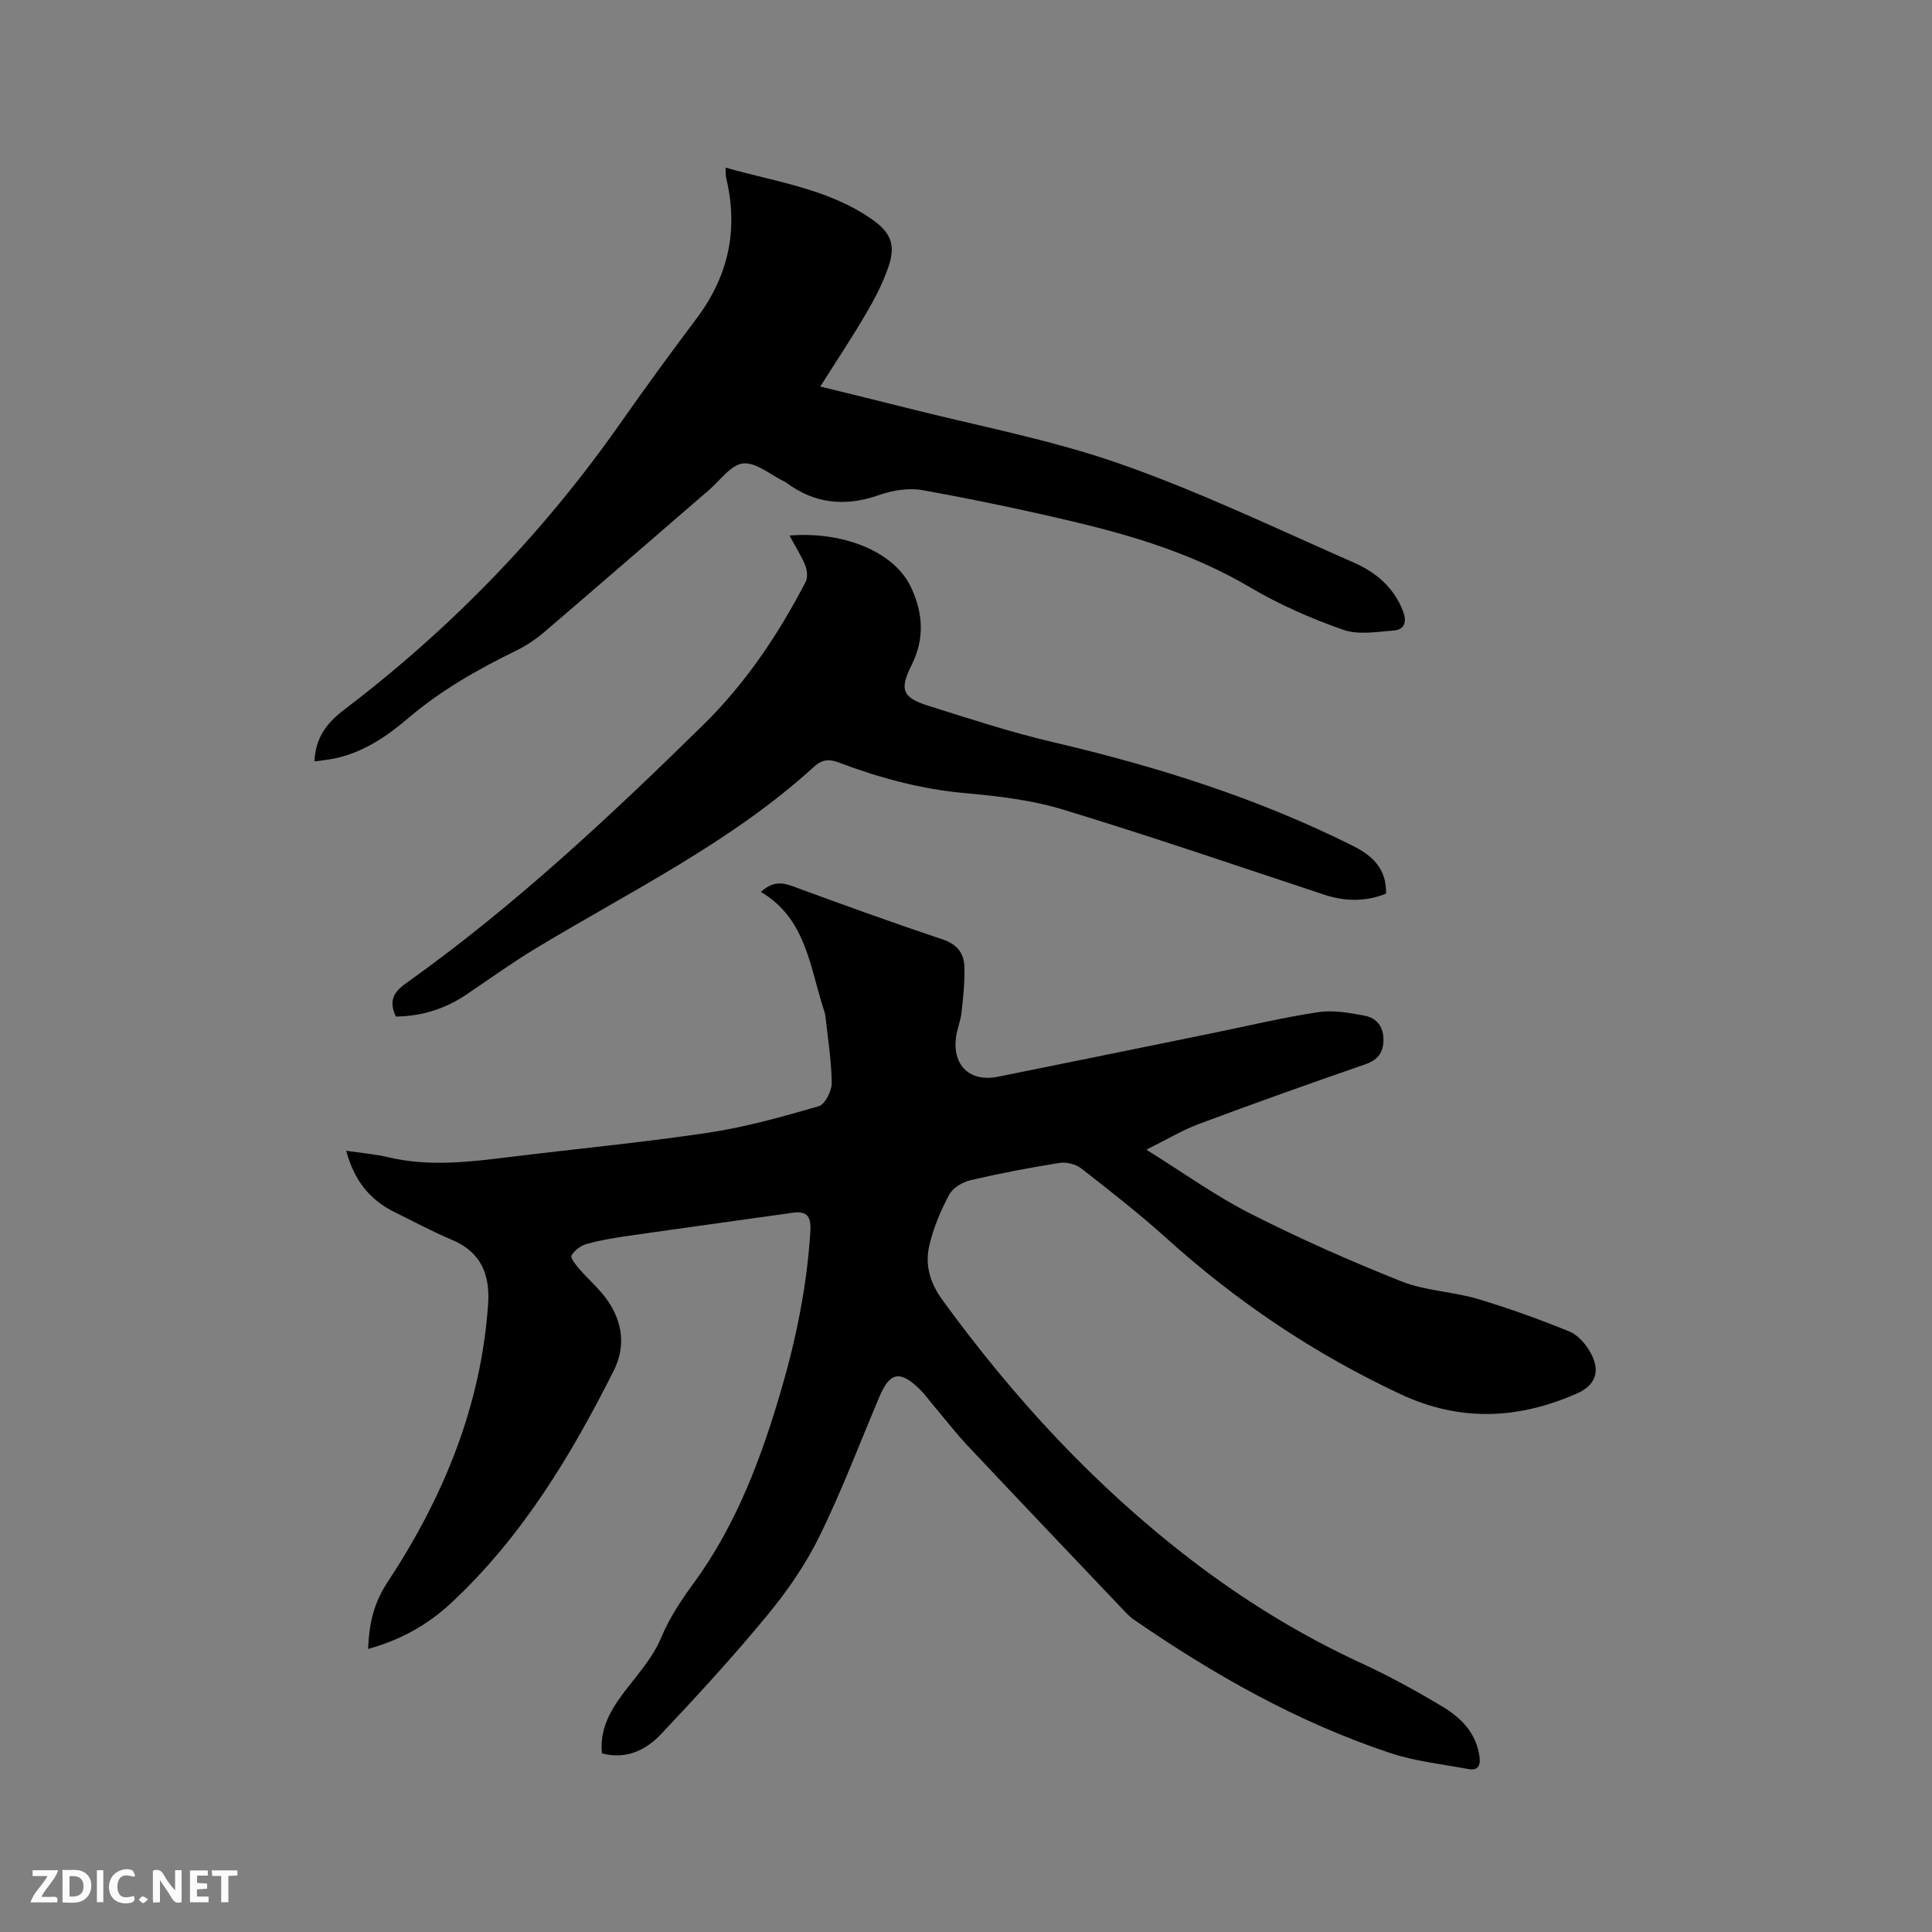
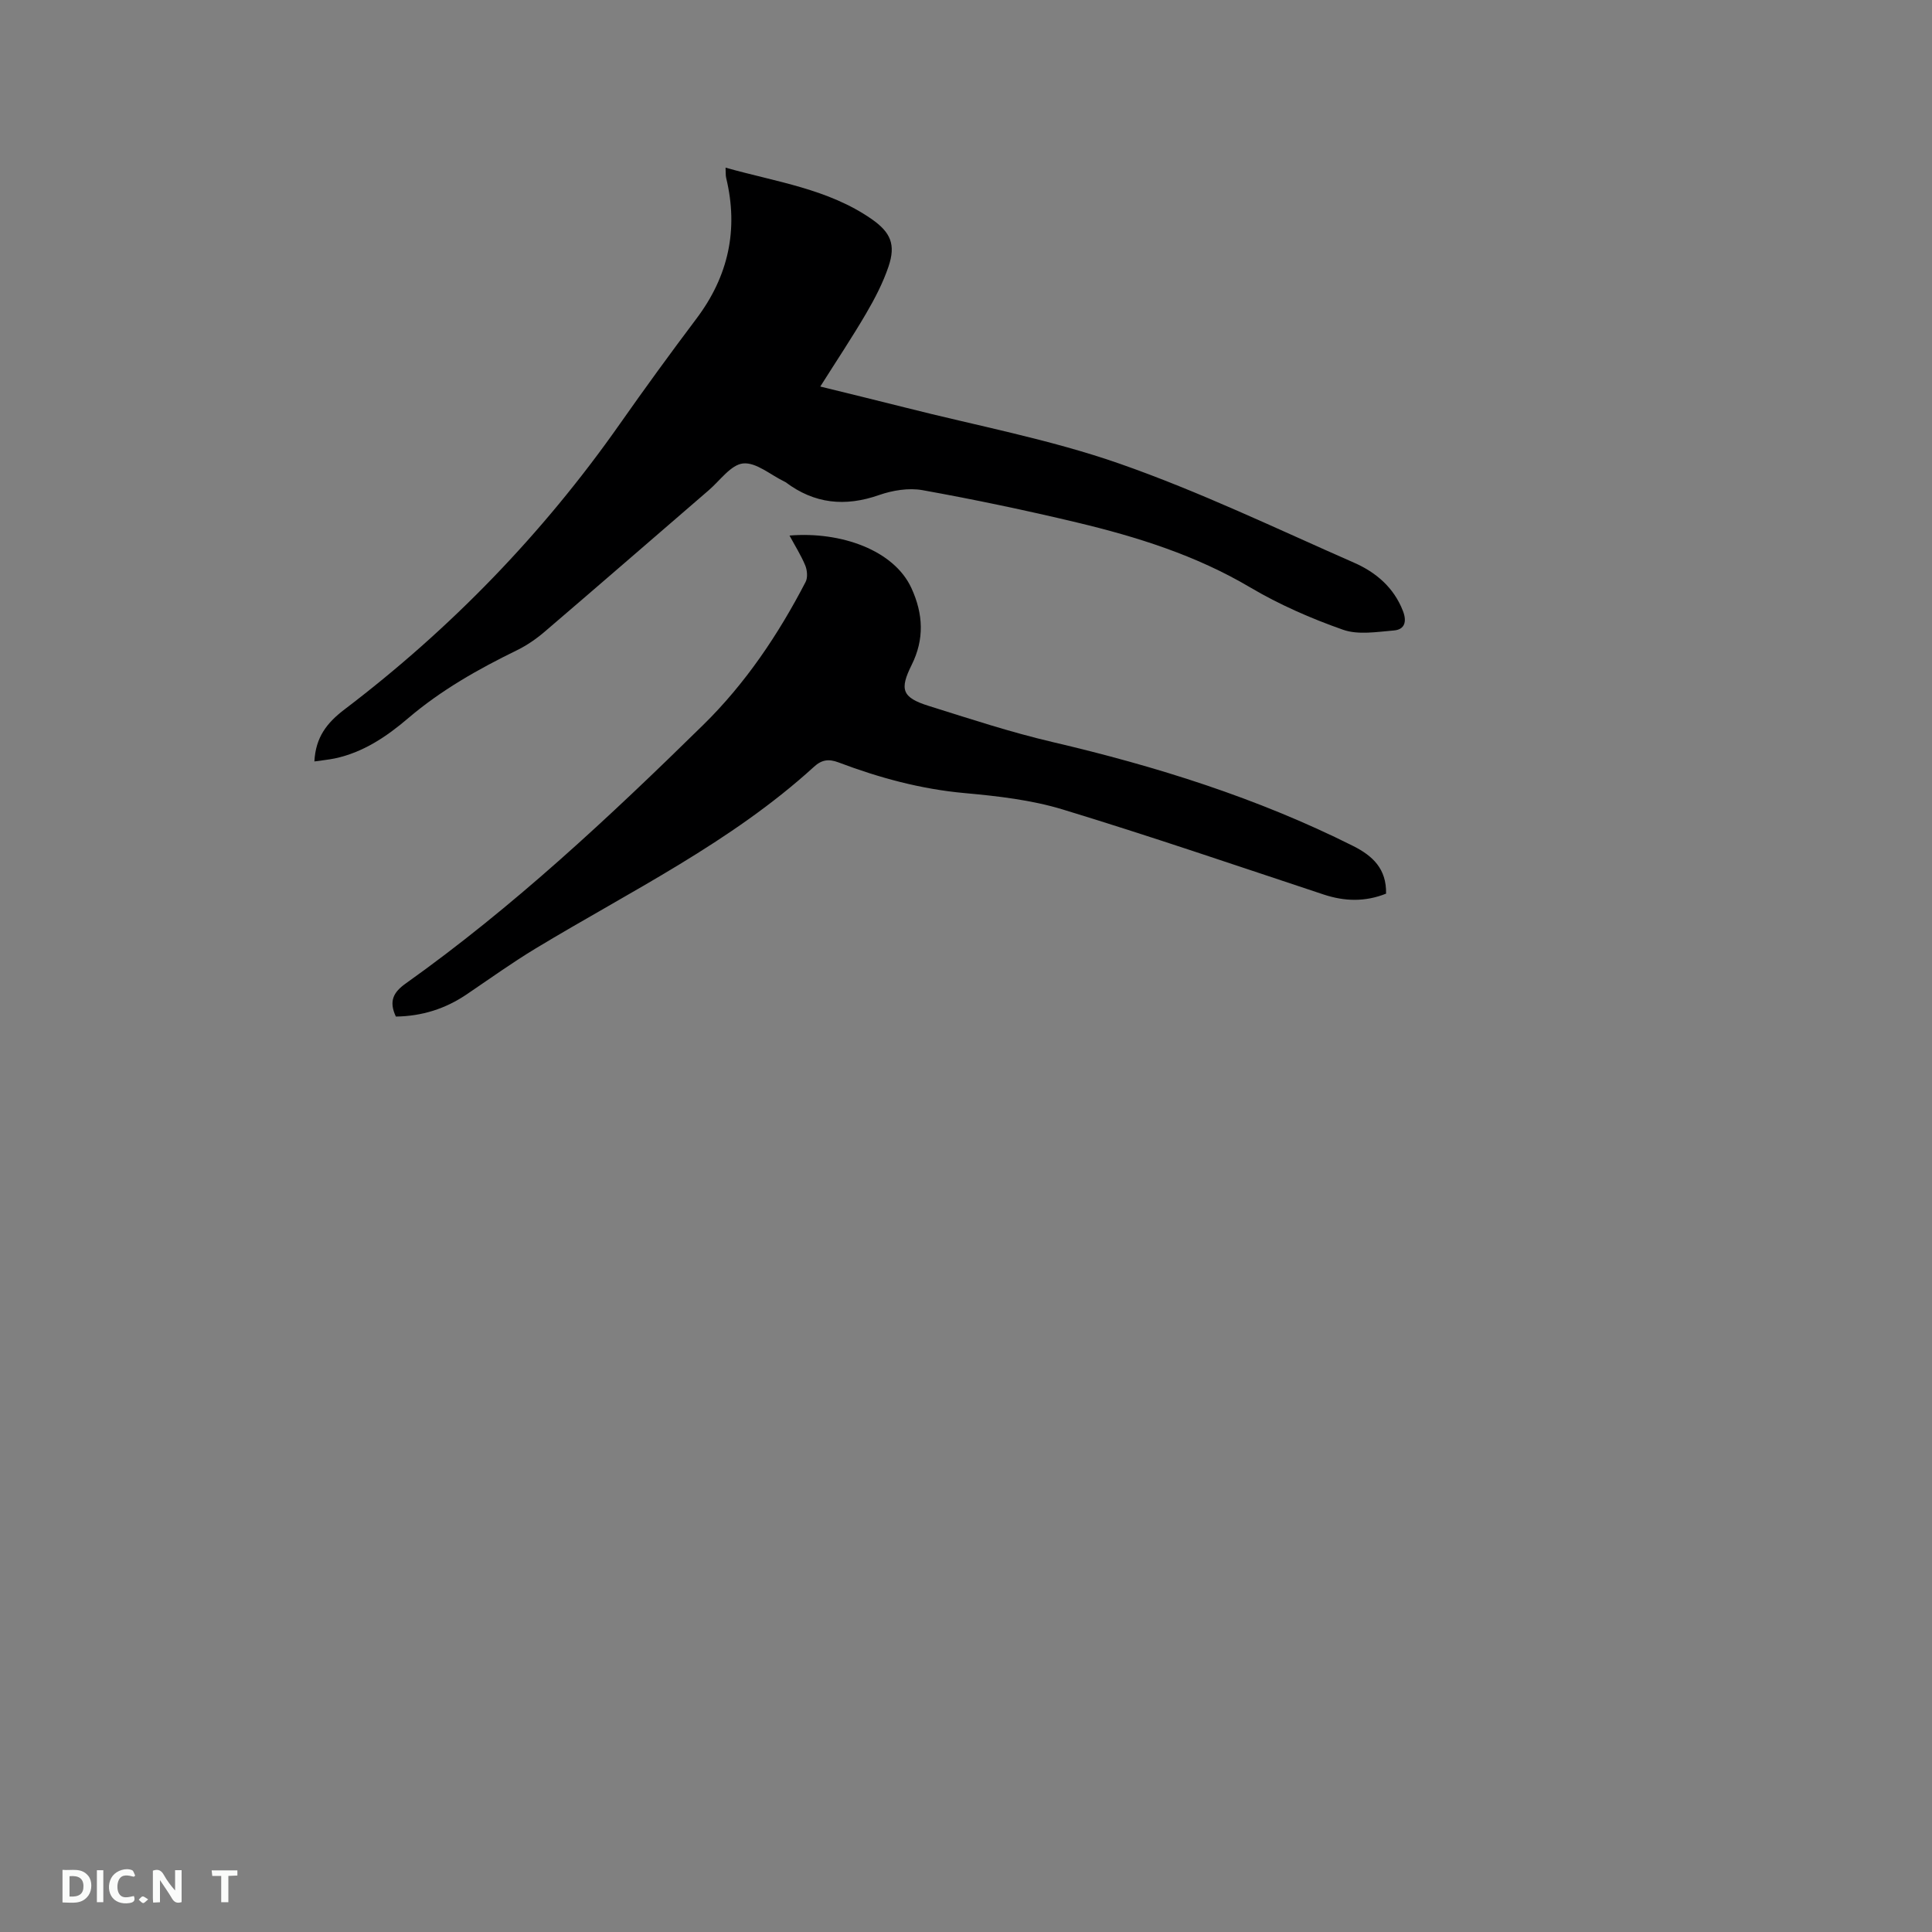
<svg xmlns="http://www.w3.org/2000/svg" enable-background="new 0 0 400 400" viewBox="0 0 400 400">
  <rect x="0" y="0" width="400" height="400" fill="#808080" stroke="none" />
-   <path d="m76.2 341.4c.23-5.21 1.13-9.43 4.06-13.87 11.5-17.44 19.36-36.4 20.8-57.57.41-6-1.42-10.7-7.43-13.24-4.09-1.73-8.02-3.83-12-5.8-5.1-2.53-8.29-6.52-9.96-12.67 3.05.46 5.95.69 8.74 1.35 8.44 2 16.83.97 25.26-.07 13.67-1.69 27.4-2.98 41.01-5.02 7.72-1.16 15.31-3.3 22.83-5.48 1.3-.38 2.7-3.14 2.69-4.79-.05-4.61-.8-9.22-1.3-13.82-.07-.62-.3-1.23-.49-1.84-2.79-8.76-3.67-18.49-12.88-23.92 2.34-2.1 4.2-2.05 6.52-1.2 10.33 3.81 20.68 7.55 31.12 11.04 3.03 1.01 4.42 2.89 4.5 5.69.09 3.14-.25 6.31-.6 9.45-.2 1.77-.95 3.49-1.16 5.26-.68 5.79 2.97 9.17 8.69 8.03 14.85-2.98 29.68-6.03 44.52-9.05 7.26-1.48 14.48-3.22 21.8-4.32 3.12-.47 6.5.12 9.66.74 2.47.48 3.92 2.32 3.85 5.11-.07 2.67-1.24 4.07-3.85 4.98-11.51 3.97-22.97 8.06-34.37 12.32-3.43 1.28-6.61 3.21-10.87 5.32 7.73 4.81 14.35 9.59 21.55 13.24 10.17 5.16 20.64 9.8 31.24 14.02 4.94 1.96 10.58 2.1 15.73 3.62 6.45 1.91 12.8 4.22 19.04 6.75 1.78.72 3.4 2.61 4.38 4.36 2.11 3.79 1.16 6.74-2.78 8.48-12.09 5.34-24.16 5.93-36.49.17-17.81-8.32-33.87-19.11-48.45-32.26-5.66-5.11-11.69-9.81-17.71-14.51-1.13-.88-3.07-1.36-4.49-1.13-6.17.98-12.32 2.15-18.4 3.57-1.65.39-3.67 1.57-4.42 2.97-1.77 3.31-3.29 6.88-4.13 10.53-.93 3.99.06 7.66 2.69 11.28 14.74 20.29 31.56 38.53 51.49 53.81 10.96 8.4 22.65 15.6 35.23 21.4 5.76 2.65 11.35 5.73 16.79 8.98 3.87 2.31 7.02 5.47 7.7 10.36.27 1.96-.35 2.97-2.33 2.59-5.39-1.01-10.94-1.59-16.1-3.3-19.14-6.36-36.54-16.2-53.09-27.61-.95-.65-1.75-1.53-2.55-2.38-10.66-11.22-21.34-22.43-31.95-33.71-2.46-2.62-4.66-5.49-6.99-8.24-.96-1.13-1.82-2.36-2.88-3.39-4.06-3.97-6.17-3.57-8.32 1.49-4.09 9.65-7.79 19.48-12.4 28.88-2.86 5.83-6.65 11.34-10.79 16.36-7 8.5-14.46 16.63-22.02 24.64-3.1 3.28-7.12 5.35-12.26 4.03-.5-4.74 1.51-8.54 4.21-12.18 2.83-3.81 6.22-7.43 8.01-11.71 1.76-4.18 4.11-7.73 6.73-11.31 8.95-12.23 14.14-26.2 18.32-40.61 3.04-10.51 5.17-21.18 5.87-32.13.2-3.03-.47-4.45-3.68-4-11.31 1.6-22.63 3.14-33.94 4.77-2.93.42-5.88.91-8.72 1.7-1.21.33-2.49 1.33-3.11 2.39-.27.46.9 1.95 1.63 2.79 1.86 2.15 4.09 4.03 5.72 6.34 3.24 4.56 3.93 9.68 1.38 14.74-8.9 17.67-19.04 34.48-33.72 48.13-4.84 4.49-10.38 7.58-17.13 9.45z" fill="#000001" />
  <path d="m65.09 157.65c.27-5.03 2.57-7.98 6.25-10.78 22.01-16.73 41.05-36.39 56.96-59.05 5.17-7.37 10.48-14.66 15.9-21.86 6.61-8.78 8.73-18.42 6.15-29.1-.14-.58-.08-1.21-.13-2.15 10.51 2.97 21.23 4.38 30.26 10.66 3.94 2.75 5.01 5.27 3.48 9.81-1.14 3.37-2.82 6.61-4.62 9.69-2.93 5.01-6.16 9.85-9.51 15.16 6.04 1.49 11.77 2.87 17.48 4.32 14.87 3.78 30.08 6.61 44.52 11.66 16.54 5.78 32.43 13.43 48.51 20.49 4.52 1.98 8.26 5.14 10.14 10.04.82 2.14.37 3.8-1.88 3.99-3.51.29-7.39.96-10.54-.15-6.63-2.33-13.19-5.2-19.23-8.77-11.21-6.63-23.37-10.45-35.84-13.43-10.6-2.53-21.28-4.77-32.01-6.7-2.86-.51-6.18.04-8.97 1.01-7.03 2.47-13.39 1.83-19.35-2.65-.08-.06-.19-.1-.28-.15-2.85-1.37-5.83-4.01-8.52-3.74-2.52.25-4.78 3.53-7.1 5.53-11.32 9.76-22.61 19.57-33.97 29.29-1.75 1.5-3.71 2.85-5.77 3.86-8.01 3.91-15.7 8.25-22.54 14.09-4.43 3.78-9.3 7.07-15.19 8.31-1.35.27-2.7.4-4.2.62z" fill="#000001" />
  <path d="m81.96 210.47c-1.49-3.19-.52-5.03 2.04-6.85 22.27-15.84 42.15-34.45 61.6-53.54 8.76-8.6 15.55-18.72 21.19-29.59.47-.9.34-2.42-.07-3.42-.87-2.1-2.11-4.05-3.26-6.19 10.64-.88 21.63 3.02 25.24 10.88 2.48 5.4 2.68 10.61.06 15.88-2.54 5.1-2.04 6.77 3.52 8.51 8.48 2.66 16.95 5.45 25.59 7.47 21.51 5.03 42.45 11.59 62.26 21.52 4.08 2.05 6.95 4.74 6.84 9.88-4.33 1.73-8.58 1.62-12.95.17-17.97-5.95-35.89-12.09-54-17.6-6.51-1.98-13.48-2.77-20.3-3.39-9.07-.82-17.67-3.16-26.11-6.35-2.02-.76-3.46-.58-5.08.9-17.16 15.65-37.96 25.74-57.6 37.6-4.88 2.95-9.53 6.29-14.26 9.49-4.43 3.01-9.27 4.55-14.71 4.63z" fill="#000001" />
  <g fill="#fafbfa">
    <path d="m37.59 393.81c-.92.31-1.52.05-2-.78-.7-1.2-1.52-2.34-2.47-3.78v4.59c-.55.03-.95.05-1.41.07-.03-.37-.06-.64-.06-.91 0-1.91 0-3.81 0-5.7 1.13-.41 1.77-.03 2.29.91.62 1.11 1.38 2.14 2.31 3.19v-4.2h1.35v6.61z" />
    <path d="m12.94 393.88v-6.75c1.9.19 3.93-.54 5.37 1.29.8 1.01.78 2.88.03 3.97-1.37 1.97-3.4 1.51-5.4 1.49m1.45-1.22c2.04.12 2.92-.58 2.89-2.21-.03-1.51-.98-2.19-2.89-2z" />
-     <path d="m11.81 393.87h-5.49c.68-2.18 2.47-3.48 3.51-5.45h-3.08v-1.21h5.29c-.71 2.13-2.44 3.48-3.47 5.51.86 0 1.63.04 2.39-.01.79-.05 1.14.21.85 1.16" />
-     <path d="m39.33 393.86v-6.61h3.7v1.07h-2.22v1.52c.68.04 1.34.09 2.07.13v1.07c-.72.05-1.38.09-2.1.14v1.48h2.4v1.19h-3.85z" />
    <path d="m27.71 388.56c-1.15-.3-2.46-.61-3.1.64-.37.73-.41 1.93-.06 2.67.63 1.35 1.99.93 3.17.68.35.94-.01 1.32-.93 1.46-1.62.25-3.05-.27-3.76-1.48-.73-1.24-.6-3.03.31-4.17.88-1.11 2.71-1.7 4-1.16.32.13.44.74.65 1.12-.1.08-.19.16-.28.24" />
    <path d="m49.15 387.24v1.07c-.59.02-1.17.05-1.87.08v5.44h-1.48v-5.44h-1.85c-.05-.4-.08-.73-.13-1.15z" />
    <path d="m20.06 387.21h1.33v6.62h-1.33z" />
    <path d="m30.68 393.25c-.49.38-.8.79-1.05.76-.32-.05-.6-.45-.9-.7.26-.24.51-.64.8-.67.29-.04.62.3 1.15.61" />
  </g>
</svg>